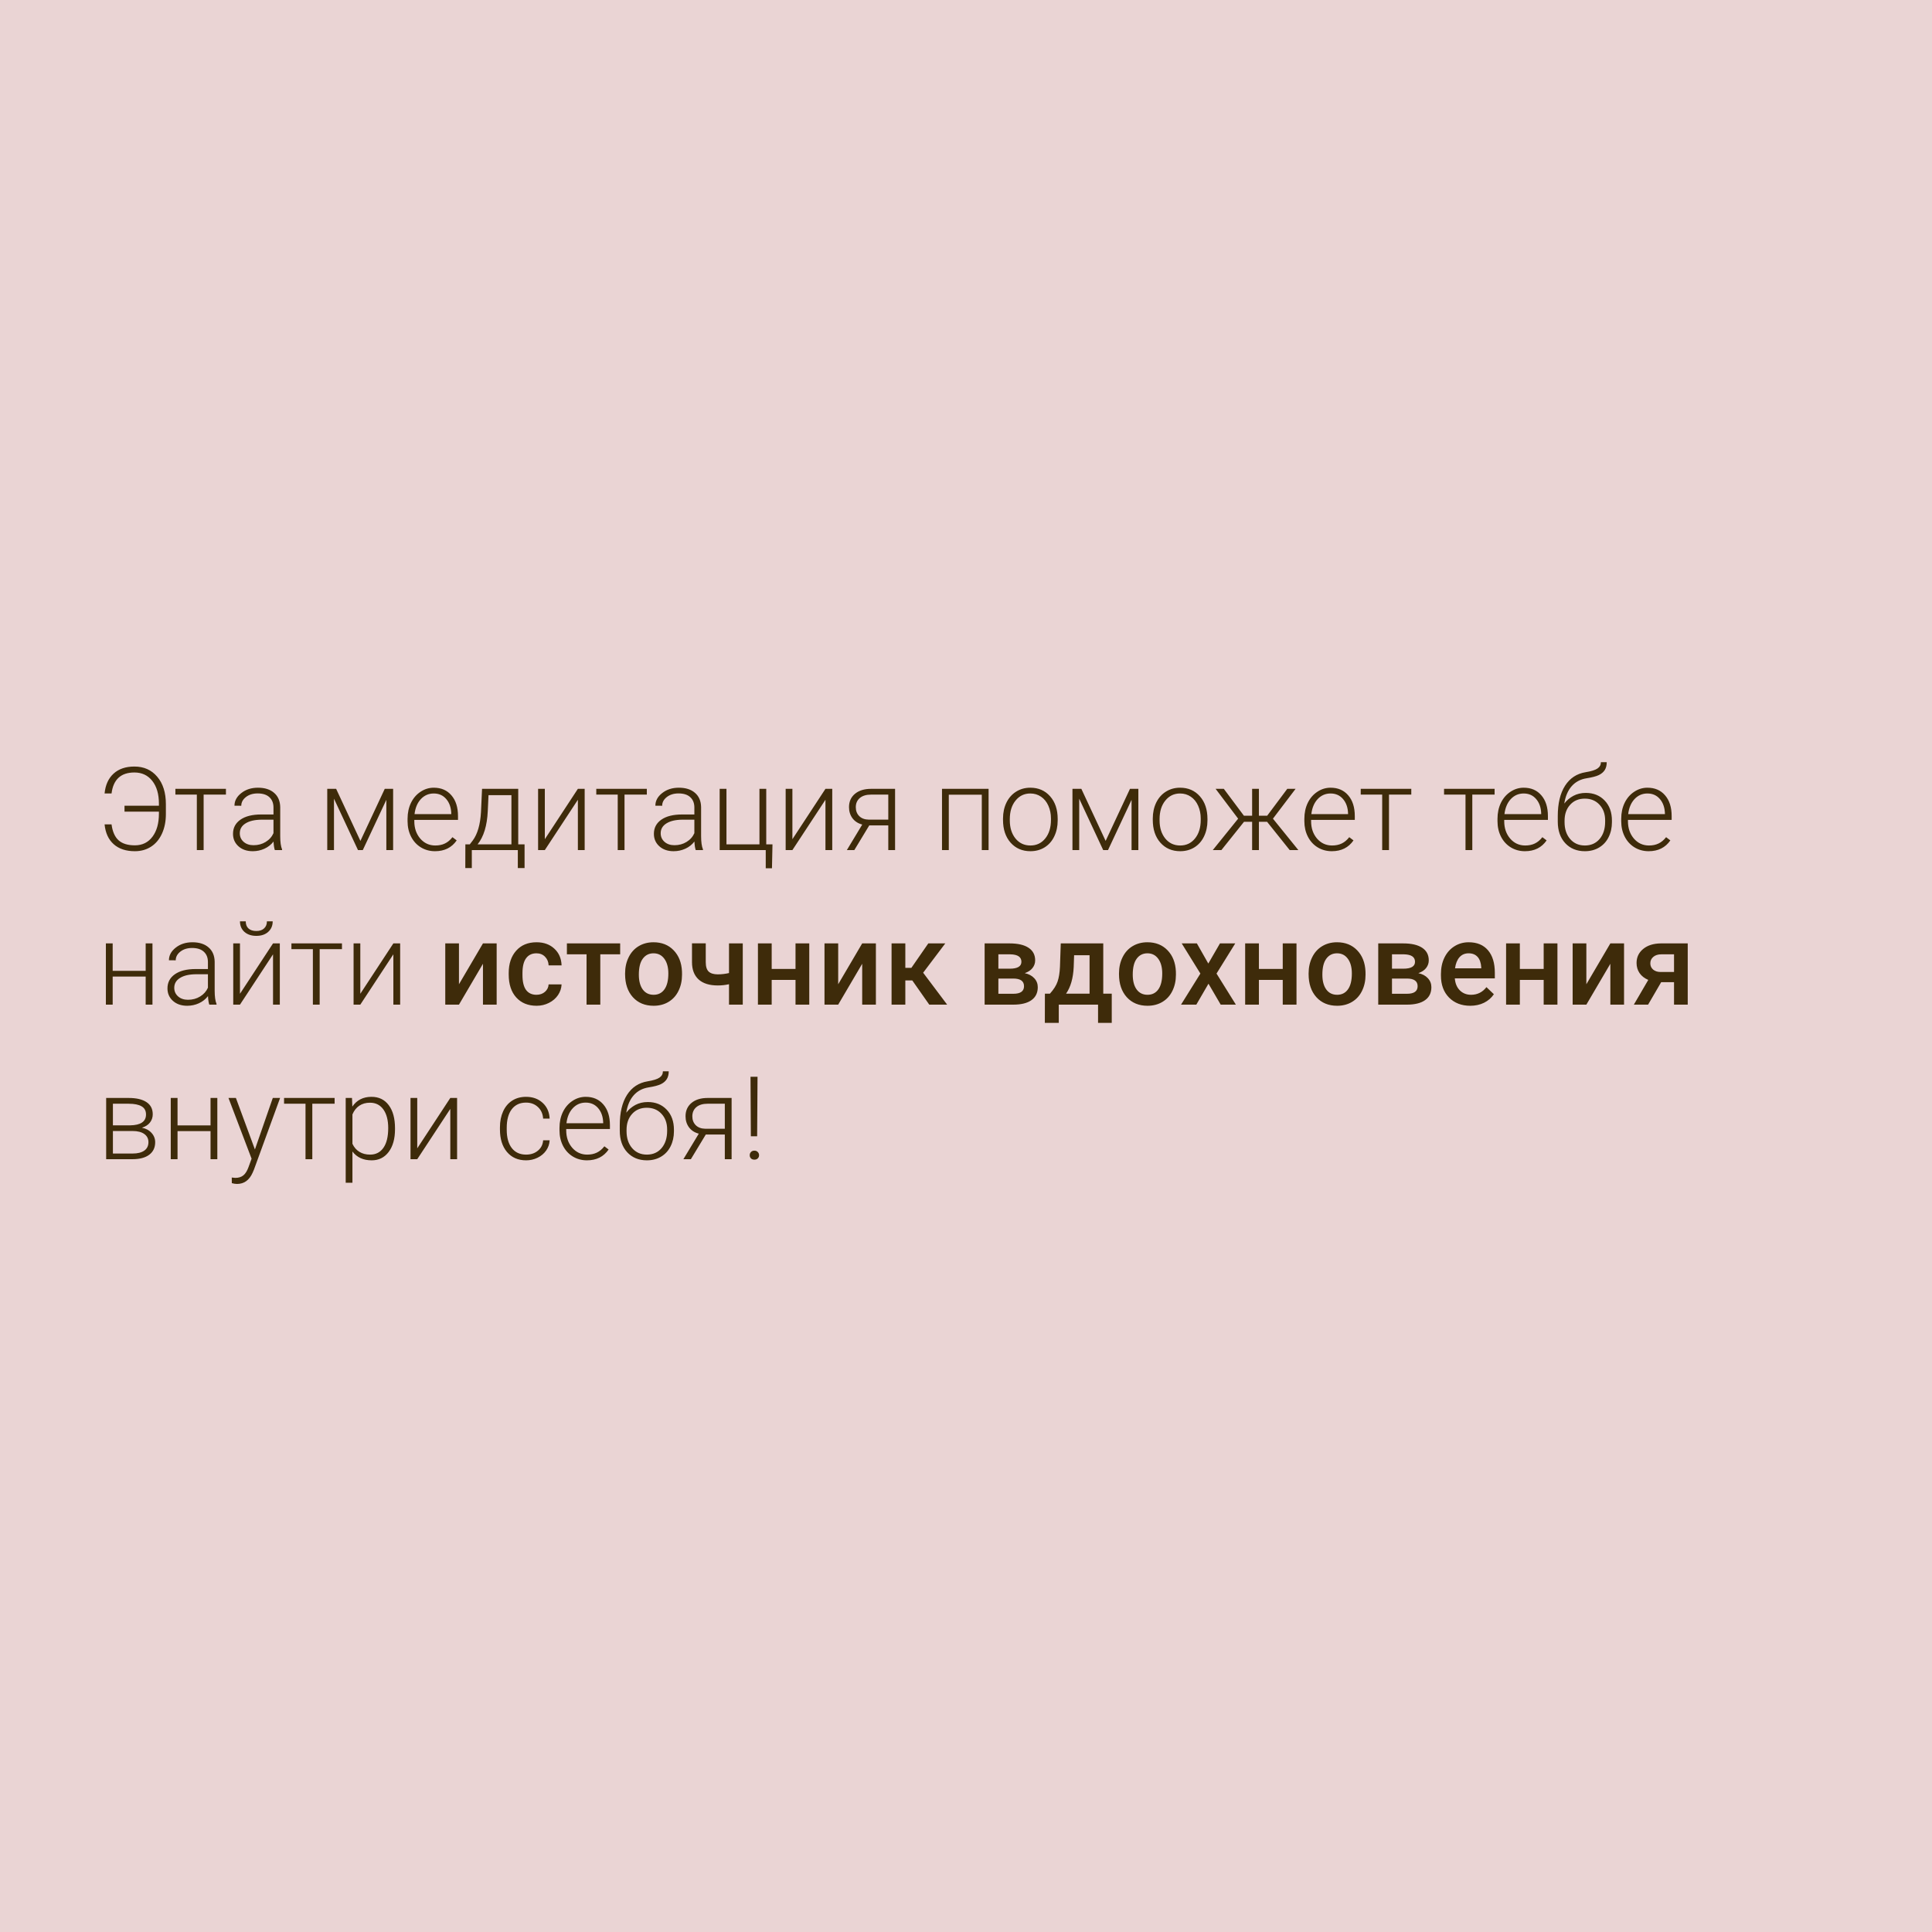
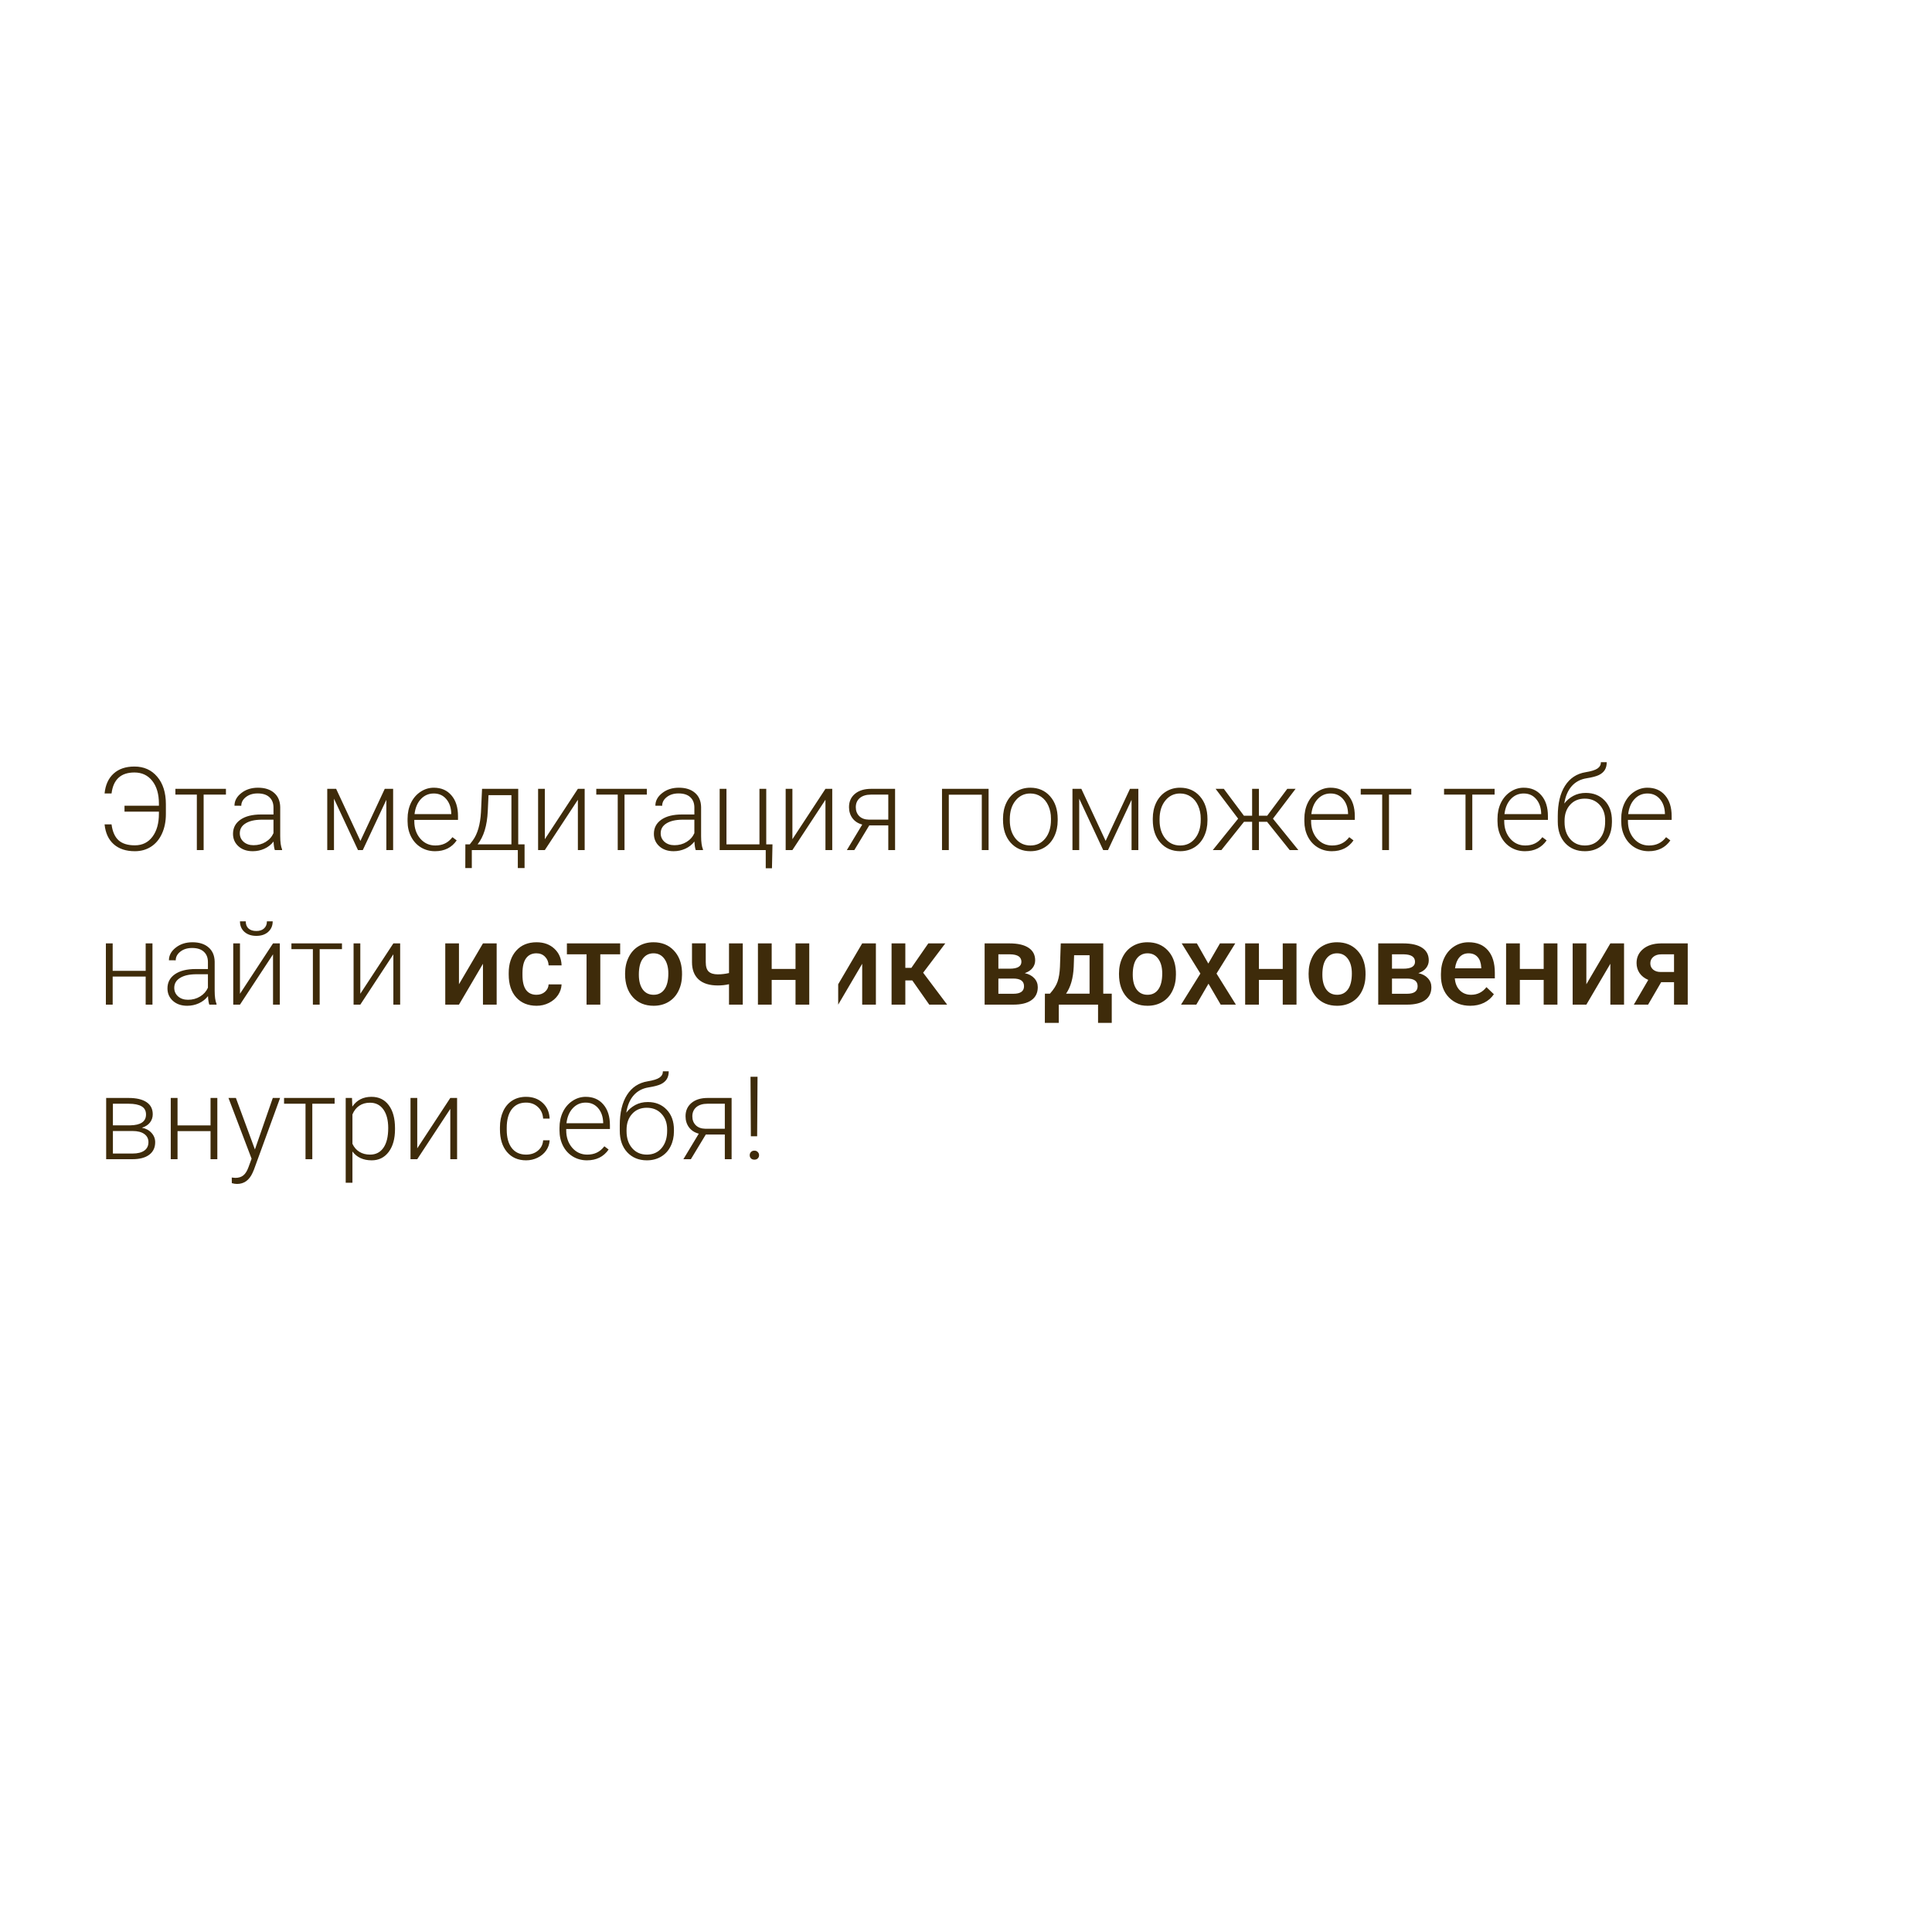
<svg xmlns="http://www.w3.org/2000/svg" width="200" height="200" viewBox="0 0 200 200" fill="none">
-   <rect width="200" height="200" fill="#E8D0CF" fill-opacity="0.9" />
-   <path d="M11.547 85.34C11.645 86.086 11.887 86.635 12.273 86.986C12.66 87.334 13.223 87.508 13.961 87.508C14.73 87.508 15.338 87.211 15.783 86.617C16.229 86.023 16.451 85.228 16.451 84.232V84.022H12.889V83.406H16.451V83.195C16.451 82.207 16.223 81.422 15.766 80.84C15.309 80.258 14.691 79.967 13.914 79.967C12.516 79.967 11.727 80.691 11.547 82.141H10.826C10.912 81.258 11.223 80.572 11.758 80.084C12.293 79.596 13.012 79.352 13.914 79.352C14.895 79.352 15.682 79.703 16.275 80.406C16.873 81.106 17.172 82.055 17.172 83.254V84.273C17.172 85.031 17.037 85.705 16.768 86.295C16.502 86.881 16.125 87.332 15.637 87.648C15.152 87.961 14.594 88.117 13.961 88.117C13.047 88.117 12.318 87.877 11.775 87.397C11.232 86.916 10.916 86.231 10.826 85.34H11.547ZM23.389 82.258H21.08V88H20.377V82.258H18.156V81.66H23.389V82.258ZM28.451 88C28.381 87.801 28.336 87.506 28.316 87.115C28.07 87.436 27.756 87.684 27.373 87.859C26.994 88.031 26.592 88.117 26.166 88.117C25.557 88.117 25.062 87.947 24.684 87.607C24.309 87.268 24.121 86.838 24.121 86.318C24.121 85.701 24.377 85.213 24.889 84.853C25.404 84.494 26.121 84.314 27.039 84.314H28.311V83.594C28.311 83.141 28.17 82.785 27.889 82.527C27.611 82.266 27.205 82.135 26.67 82.135C26.182 82.135 25.777 82.26 25.457 82.51C25.137 82.76 24.977 83.061 24.977 83.412L24.273 83.406C24.273 82.902 24.508 82.467 24.977 82.1C25.445 81.728 26.021 81.543 26.705 81.543C27.412 81.543 27.969 81.721 28.375 82.076C28.785 82.428 28.996 82.92 29.008 83.553V86.553C29.008 87.166 29.072 87.625 29.201 87.93V88H28.451ZM26.248 87.496C26.717 87.496 27.135 87.383 27.502 87.156C27.873 86.93 28.143 86.627 28.311 86.248V84.853H27.057C26.357 84.861 25.811 84.99 25.416 85.24C25.021 85.486 24.824 85.826 24.824 86.26C24.824 86.615 24.955 86.91 25.217 87.144C25.482 87.379 25.826 87.496 26.248 87.496ZM37.31 87.051L39.83 81.66H40.697V88H39.994V82.797L37.557 88H37.059L34.574 82.68V88H33.877V81.66H34.797L37.31 87.051ZM45.033 88.117C44.494 88.117 44.006 87.984 43.568 87.719C43.135 87.453 42.797 87.084 42.555 86.611C42.312 86.135 42.191 85.602 42.191 85.012V84.76C42.191 84.15 42.309 83.602 42.543 83.113C42.781 82.625 43.111 82.242 43.533 81.965C43.955 81.684 44.412 81.543 44.904 81.543C45.674 81.543 46.283 81.807 46.732 82.334C47.185 82.857 47.412 83.574 47.412 84.484V84.877H42.889V85.012C42.889 85.731 43.094 86.33 43.504 86.811C43.918 87.287 44.438 87.525 45.062 87.525C45.438 87.525 45.768 87.457 46.053 87.32C46.342 87.184 46.603 86.965 46.838 86.664L47.277 86.998C46.762 87.744 46.014 88.117 45.033 88.117ZM44.904 82.141C44.377 82.141 43.932 82.334 43.568 82.721C43.209 83.107 42.99 83.627 42.912 84.279H46.715V84.203C46.695 83.594 46.522 83.098 46.193 82.715C45.865 82.332 45.435 82.141 44.904 82.141ZM48.631 87.408L48.941 87.004C49.434 86.336 49.717 85.359 49.791 84.074L49.902 81.66H53.647V87.408H54.303V89.863H53.605V88H48.842V89.863H48.168L48.174 87.408H48.631ZM49.44 87.408H52.943V82.316H50.57L50.494 83.963C50.424 85.475 50.072 86.623 49.44 87.408ZM59.822 81.66H60.525V88H59.822V82.791L56.4 88H55.703V81.66H56.4V86.875L59.822 81.66ZM66.959 82.258H64.65V88H63.947V82.258H61.727V81.66H66.959V82.258ZM72.022 88C71.951 87.801 71.906 87.506 71.887 87.115C71.641 87.436 71.326 87.684 70.943 87.859C70.564 88.031 70.162 88.117 69.736 88.117C69.127 88.117 68.633 87.947 68.254 87.607C67.879 87.268 67.691 86.838 67.691 86.318C67.691 85.701 67.947 85.213 68.459 84.853C68.975 84.494 69.691 84.314 70.609 84.314H71.881V83.594C71.881 83.141 71.74 82.785 71.459 82.527C71.182 82.266 70.775 82.135 70.24 82.135C69.752 82.135 69.348 82.26 69.027 82.51C68.707 82.76 68.547 83.061 68.547 83.412L67.844 83.406C67.844 82.902 68.078 82.467 68.547 82.1C69.016 81.728 69.592 81.543 70.275 81.543C70.982 81.543 71.539 81.721 71.945 82.076C72.356 82.428 72.566 82.92 72.578 83.553V86.553C72.578 87.166 72.643 87.625 72.772 87.93V88H72.022ZM69.818 87.496C70.287 87.496 70.705 87.383 71.072 87.156C71.443 86.93 71.713 86.627 71.881 86.248V84.853H70.627C69.928 84.861 69.381 84.99 68.986 85.24C68.592 85.486 68.394 85.826 68.394 86.26C68.394 86.615 68.525 86.91 68.787 87.144C69.053 87.379 69.397 87.496 69.818 87.496ZM74.5 81.66H75.203V87.408H78.619V81.66H79.322V87.408H79.967L79.914 89.881H79.269V88H74.5V81.66ZM85.451 81.66H86.154V88H85.451V82.791L82.029 88H81.332V81.66H82.029V86.875L85.451 81.66ZM92.658 81.66V88H91.955V85.445H89.986L88.439 88H87.666L89.26 85.357C88.826 85.244 88.488 85.025 88.246 84.701C88.008 84.377 87.889 83.994 87.889 83.553C87.889 82.978 88.094 82.519 88.504 82.176C88.918 81.832 89.477 81.66 90.18 81.66H92.658ZM88.592 83.564C88.592 83.936 88.709 84.24 88.943 84.478C89.182 84.717 89.512 84.84 89.934 84.848H91.955V82.258H90.162C89.674 82.258 89.289 82.375 89.008 82.609C88.731 82.844 88.592 83.162 88.592 83.564ZM102.338 88H101.635V82.264H98.219V88H97.516V81.66H102.338V88ZM103.832 84.736C103.832 84.127 103.949 83.578 104.184 83.09C104.422 82.602 104.756 82.223 105.186 81.953C105.619 81.68 106.109 81.543 106.656 81.543C107.5 81.543 108.184 81.84 108.707 82.434C109.23 83.023 109.492 83.807 109.492 84.783V84.93C109.492 85.543 109.373 86.096 109.135 86.588C108.9 87.076 108.568 87.453 108.139 87.719C107.709 87.984 107.219 88.117 106.668 88.117C105.828 88.117 105.145 87.822 104.617 87.232C104.094 86.639 103.832 85.853 103.832 84.877V84.736ZM104.535 84.93C104.535 85.688 104.73 86.311 105.121 86.799C105.516 87.283 106.031 87.525 106.668 87.525C107.301 87.525 107.812 87.283 108.203 86.799C108.598 86.311 108.795 85.668 108.795 84.871V84.736C108.795 84.252 108.705 83.809 108.525 83.406C108.346 83.004 108.094 82.693 107.77 82.475C107.445 82.252 107.074 82.141 106.656 82.141C106.031 82.141 105.521 82.387 105.127 82.879C104.732 83.367 104.535 84.008 104.535 84.801V84.93ZM114.455 87.051L116.975 81.66H117.842V88H117.139V82.797L114.701 88H114.203L111.719 82.68V88H111.021V81.66H111.941L114.455 87.051ZM119.336 84.736C119.336 84.127 119.453 83.578 119.688 83.09C119.926 82.602 120.26 82.223 120.689 81.953C121.123 81.68 121.613 81.543 122.16 81.543C123.004 81.543 123.688 81.84 124.211 82.434C124.734 83.023 124.996 83.807 124.996 84.783V84.93C124.996 85.543 124.877 86.096 124.639 86.588C124.404 87.076 124.072 87.453 123.643 87.719C123.213 87.984 122.723 88.117 122.172 88.117C121.332 88.117 120.648 87.822 120.121 87.232C119.598 86.639 119.336 85.853 119.336 84.877V84.736ZM120.039 84.93C120.039 85.688 120.234 86.311 120.625 86.799C121.02 87.283 121.535 87.525 122.172 87.525C122.805 87.525 123.316 87.283 123.707 86.799C124.102 86.311 124.299 85.668 124.299 84.871V84.736C124.299 84.252 124.209 83.809 124.029 83.406C123.85 83.004 123.598 82.693 123.273 82.475C122.949 82.252 122.578 82.141 122.16 82.141C121.535 82.141 121.025 82.387 120.631 82.879C120.236 83.367 120.039 84.008 120.039 84.801V84.93ZM131.166 85.07H130.322V88H129.619V85.07H128.781L126.438 88H125.547L128.172 84.748L125.84 81.66H126.689L128.77 84.443H129.619V81.66H130.322V84.443H131.178L133.258 81.66H134.119L131.775 84.748L134.406 88H133.51L131.166 85.07ZM137.869 88.117C137.33 88.117 136.842 87.984 136.404 87.719C135.971 87.453 135.633 87.084 135.391 86.611C135.148 86.135 135.027 85.602 135.027 85.012V84.76C135.027 84.15 135.145 83.602 135.379 83.113C135.617 82.625 135.947 82.242 136.369 81.965C136.791 81.684 137.248 81.543 137.74 81.543C138.51 81.543 139.119 81.807 139.568 82.334C140.021 82.857 140.248 83.574 140.248 84.484V84.877H135.725V85.012C135.725 85.731 135.93 86.33 136.34 86.811C136.754 87.287 137.273 87.525 137.898 87.525C138.273 87.525 138.604 87.457 138.889 87.32C139.178 87.184 139.439 86.965 139.674 86.664L140.113 86.998C139.598 87.744 138.85 88.117 137.869 88.117ZM137.74 82.141C137.213 82.141 136.768 82.334 136.404 82.721C136.045 83.107 135.826 83.627 135.748 84.279H139.551V84.203C139.531 83.594 139.357 83.098 139.029 82.715C138.701 82.332 138.271 82.141 137.74 82.141ZM146.096 82.258H143.787V88H143.084V82.258H140.863V81.66H146.096V82.258ZM154.721 82.258H152.412V88H151.709V82.258H149.488V81.66H154.721V82.258ZM157.861 88.117C157.322 88.117 156.834 87.984 156.396 87.719C155.963 87.453 155.625 87.084 155.383 86.611C155.141 86.135 155.02 85.602 155.02 85.012V84.76C155.02 84.15 155.137 83.602 155.371 83.113C155.609 82.625 155.939 82.242 156.361 81.965C156.783 81.684 157.24 81.543 157.732 81.543C158.502 81.543 159.111 81.807 159.561 82.334C160.014 82.857 160.24 83.574 160.24 84.484V84.877H155.717V85.012C155.717 85.731 155.922 86.33 156.332 86.811C156.746 87.287 157.266 87.525 157.891 87.525C158.266 87.525 158.596 87.457 158.881 87.32C159.17 87.184 159.432 86.965 159.666 86.664L160.105 86.998C159.59 87.744 158.842 88.117 157.861 88.117ZM157.732 82.141C157.205 82.141 156.76 82.334 156.396 82.721C156.037 83.107 155.818 83.627 155.74 84.279H159.543V84.203C159.523 83.594 159.35 83.098 159.021 82.715C158.693 82.332 158.264 82.141 157.732 82.141ZM164.16 82.082C164.965 82.082 165.617 82.346 166.117 82.873C166.617 83.397 166.867 84.092 166.867 84.959V85.111C166.867 85.686 166.752 86.203 166.521 86.664C166.295 87.121 165.967 87.478 165.537 87.736C165.111 87.99 164.621 88.117 164.066 88.117C163.23 88.117 162.553 87.84 162.033 87.285C161.518 86.727 161.26 85.982 161.26 85.053V84.49C161.26 83.178 161.51 82.129 162.01 81.344C162.51 80.559 163.221 80.09 164.143 79.938C164.725 79.844 165.133 79.717 165.367 79.557C165.605 79.397 165.725 79.178 165.725 78.9H166.328C166.328 79.228 166.26 79.5 166.123 79.715C165.986 79.93 165.781 80.103 165.508 80.236C165.234 80.365 164.816 80.475 164.254 80.564C163.609 80.666 163.09 80.941 162.695 81.391C162.305 81.836 162.051 82.434 161.934 83.184C162.184 82.856 162.496 82.59 162.871 82.387C163.25 82.184 163.68 82.082 164.16 82.082ZM161.963 84.965V85.111C161.963 85.826 162.156 86.408 162.543 86.857C162.93 87.303 163.438 87.525 164.066 87.525C164.699 87.525 165.207 87.301 165.59 86.852C165.973 86.398 166.164 85.805 166.164 85.07V84.918C166.164 84.258 165.969 83.719 165.578 83.301C165.191 82.883 164.684 82.674 164.055 82.674C163.426 82.674 162.92 82.887 162.537 83.312C162.154 83.734 161.963 84.285 161.963 84.965ZM170.67 88.117C170.131 88.117 169.643 87.984 169.205 87.719C168.771 87.453 168.434 87.084 168.191 86.611C167.949 86.135 167.828 85.602 167.828 85.012V84.76C167.828 84.15 167.945 83.602 168.18 83.113C168.418 82.625 168.748 82.242 169.17 81.965C169.592 81.684 170.049 81.543 170.541 81.543C171.311 81.543 171.92 81.807 172.369 82.334C172.822 82.857 173.049 83.574 173.049 84.484V84.877H168.525V85.012C168.525 85.731 168.73 86.33 169.141 86.811C169.555 87.287 170.074 87.525 170.699 87.525C171.074 87.525 171.404 87.457 171.689 87.32C171.979 87.184 172.24 86.965 172.475 86.664L172.914 86.998C172.398 87.744 171.65 88.117 170.67 88.117ZM170.541 82.141C170.014 82.141 169.568 82.334 169.205 82.721C168.846 83.107 168.627 83.627 168.549 84.279H172.352V84.203C172.332 83.594 172.158 83.098 171.83 82.715C171.502 82.332 171.072 82.141 170.541 82.141ZM15.783 104H15.08V101.094H11.664V104H10.961V97.66H11.664V100.502H15.08V97.66H15.783V104ZM21.666 104C21.596 103.801 21.551 103.506 21.531 103.115C21.285 103.436 20.971 103.684 20.588 103.859C20.209 104.031 19.807 104.117 19.381 104.117C18.771 104.117 18.277 103.947 17.898 103.607C17.523 103.268 17.336 102.838 17.336 102.318C17.336 101.701 17.592 101.213 18.104 100.854C18.619 100.494 19.336 100.314 20.254 100.314H21.525V99.594C21.525 99.141 21.385 98.785 21.104 98.527C20.826 98.266 20.42 98.135 19.885 98.135C19.396 98.135 18.992 98.26 18.672 98.51C18.352 98.76 18.191 99.061 18.191 99.412L17.488 99.406C17.488 98.902 17.723 98.467 18.191 98.1C18.66 97.728 19.236 97.543 19.92 97.543C20.627 97.543 21.184 97.721 21.59 98.076C22 98.428 22.211 98.92 22.223 99.553V102.553C22.223 103.166 22.287 103.625 22.416 103.93V104H21.666ZM19.463 103.496C19.932 103.496 20.35 103.383 20.717 103.156C21.088 102.93 21.357 102.627 21.525 102.248V100.854H20.271C19.572 100.861 19.025 100.99 18.631 101.24C18.236 101.486 18.039 101.826 18.039 102.26C18.039 102.615 18.17 102.91 18.432 103.145C18.697 103.379 19.041 103.496 19.463 103.496ZM28.264 97.66H28.967V104H28.264V98.791L24.842 104H24.145V97.66H24.842V102.875L28.264 97.66ZM28.229 95.375C28.229 95.824 28.074 96.188 27.766 96.465C27.461 96.742 27.051 96.881 26.535 96.881C26.027 96.881 25.617 96.744 25.305 96.471C24.996 96.193 24.842 95.828 24.842 95.375H25.439C25.439 95.699 25.535 95.947 25.727 96.119C25.922 96.291 26.191 96.377 26.535 96.377C26.879 96.377 27.146 96.287 27.338 96.107C27.533 95.928 27.631 95.684 27.631 95.375H28.229ZM35.4 98.258H33.092V104H32.389V98.258H30.168V97.66H35.4V98.258ZM40.721 97.66H41.424V104H40.721V98.791L37.299 104H36.602V97.66H37.299V102.875L40.721 97.66ZM49.996 97.66H51.414V104H49.996V99.769L47.512 104H46.094V97.66H47.512V101.891L49.996 97.66ZM55.533 102.98C55.889 102.98 56.184 102.877 56.418 102.67C56.652 102.463 56.777 102.207 56.793 101.902H58.135C58.119 102.297 57.996 102.666 57.766 103.01C57.535 103.35 57.223 103.619 56.828 103.818C56.434 104.018 56.008 104.117 55.551 104.117C54.664 104.117 53.961 103.83 53.441 103.256C52.922 102.682 52.662 101.889 52.662 100.877V100.73C52.662 99.766 52.92 98.994 53.435 98.416C53.951 97.834 54.654 97.543 55.545 97.543C56.299 97.543 56.912 97.764 57.385 98.205C57.861 98.643 58.111 99.219 58.135 99.934H56.793C56.777 99.57 56.652 99.272 56.418 99.037C56.188 98.803 55.893 98.686 55.533 98.686C55.072 98.686 54.717 98.853 54.467 99.189C54.217 99.522 54.09 100.027 54.086 100.707V100.936C54.086 101.623 54.209 102.137 54.455 102.477C54.705 102.812 55.065 102.98 55.533 102.98ZM64.199 98.791H62.143V104H60.719V98.791H58.685V97.66H64.199V98.791ZM64.709 100.771C64.709 100.15 64.832 99.592 65.078 99.096C65.324 98.596 65.67 98.213 66.115 97.947C66.561 97.678 67.072 97.543 67.65 97.543C68.506 97.543 69.199 97.818 69.731 98.369C70.266 98.92 70.555 99.65 70.598 100.561L70.603 100.895C70.603 101.52 70.482 102.078 70.24 102.57C70.002 103.062 69.658 103.443 69.209 103.713C68.764 103.982 68.248 104.117 67.662 104.117C66.768 104.117 66.051 103.82 65.512 103.227C64.977 102.629 64.709 101.834 64.709 100.842V100.771ZM66.133 100.895C66.133 101.547 66.268 102.059 66.537 102.43C66.807 102.797 67.182 102.98 67.662 102.98C68.143 102.98 68.516 102.793 68.781 102.418C69.051 102.043 69.186 101.494 69.186 100.771C69.186 100.131 69.047 99.623 68.769 99.248C68.496 98.873 68.123 98.686 67.65 98.686C67.186 98.686 66.816 98.871 66.543 99.242C66.269 99.609 66.133 100.16 66.133 100.895ZM76.891 104H75.467V101.885C75.1 101.971 74.713 102.014 74.307 102.014C73.439 102.014 72.777 101.807 72.32 101.393C71.863 100.975 71.635 100.377 71.635 99.6V97.654H73.059V99.6C73.059 100.061 73.16 100.387 73.363 100.578C73.57 100.77 73.885 100.865 74.307 100.865C74.689 100.865 75.076 100.82 75.467 100.73V97.66H76.891V104ZM83.775 104H82.352V101.439H79.885V104H78.461V97.66H79.885V100.303H82.352V97.66H83.775V104ZM89.254 97.66H90.672V104H89.254V99.769L86.769 104H85.352V97.66H86.769V101.891L89.254 97.66ZM94.439 101.492H93.719V104H92.295V97.66H93.719V100.191H94.346L96.098 97.66H97.856L95.564 100.695L98.049 104H96.197L94.439 101.492ZM101.928 104V97.66H104.5C105.367 97.66 106.027 97.812 106.48 98.117C106.934 98.418 107.16 98.852 107.16 99.418C107.16 99.711 107.068 99.975 106.885 100.209C106.705 100.439 106.438 100.617 106.082 100.742C106.496 100.828 106.824 101.002 107.066 101.264C107.309 101.525 107.43 101.834 107.43 102.189C107.43 102.779 107.211 103.229 106.773 103.537C106.34 103.846 105.715 104 104.898 104H101.928ZM103.352 101.299V102.875H104.91C105.641 102.875 106.006 102.613 106.006 102.09C106.006 101.562 105.635 101.299 104.893 101.299H103.352ZM103.352 100.279H104.523C105.332 100.279 105.736 100.041 105.736 99.564C105.736 99.064 105.354 98.807 104.588 98.791H103.352V100.279ZM108.689 102.863C109.084 102.422 109.348 102.004 109.48 101.609C109.617 101.211 109.699 100.703 109.727 100.086L109.809 97.66H114.209V102.863H115.088V105.887H113.67V104H109.604V105.887H108.162L108.168 102.863H108.689ZM110.359 102.863H112.791V98.885H111.191L111.15 100.098C111.096 101.262 110.832 102.184 110.359 102.863ZM115.838 100.771C115.838 100.15 115.961 99.592 116.207 99.096C116.453 98.596 116.799 98.213 117.244 97.947C117.689 97.678 118.201 97.543 118.779 97.543C119.635 97.543 120.328 97.818 120.859 98.369C121.395 98.92 121.684 99.65 121.727 100.561L121.732 100.895C121.732 101.52 121.611 102.078 121.369 102.57C121.131 103.062 120.787 103.443 120.338 103.713C119.893 103.982 119.377 104.117 118.791 104.117C117.896 104.117 117.18 103.82 116.641 103.227C116.105 102.629 115.838 101.834 115.838 100.842V100.771ZM117.262 100.895C117.262 101.547 117.396 102.059 117.666 102.43C117.936 102.797 118.311 102.98 118.791 102.98C119.271 102.98 119.645 102.793 119.91 102.418C120.18 102.043 120.314 101.494 120.314 100.771C120.314 100.131 120.176 99.623 119.898 99.248C119.625 98.873 119.252 98.686 118.779 98.686C118.314 98.686 117.945 98.871 117.672 99.242C117.398 99.609 117.262 100.16 117.262 100.895ZM125.084 99.746L126.291 97.66H127.873L125.934 100.783L127.938 104H126.367L125.102 101.832L123.842 104H122.26L124.264 100.783L122.33 97.66H123.9L125.084 99.746ZM134.213 104H132.789V101.439H130.322V104H128.898V97.66H130.322V100.303H132.789V97.66H134.213V104ZM135.467 100.771C135.467 100.15 135.59 99.592 135.836 99.096C136.082 98.596 136.428 98.213 136.873 97.947C137.318 97.678 137.83 97.543 138.408 97.543C139.264 97.543 139.957 97.818 140.488 98.369C141.023 98.92 141.312 99.65 141.355 100.561L141.361 100.895C141.361 101.52 141.24 102.078 140.998 102.57C140.76 103.062 140.416 103.443 139.967 103.713C139.521 103.982 139.006 104.117 138.42 104.117C137.525 104.117 136.809 103.82 136.27 103.227C135.734 102.629 135.467 101.834 135.467 100.842V100.771ZM136.891 100.895C136.891 101.547 137.025 102.059 137.295 102.43C137.564 102.797 137.939 102.98 138.42 102.98C138.9 102.98 139.273 102.793 139.539 102.418C139.809 102.043 139.943 101.494 139.943 100.771C139.943 100.131 139.805 99.623 139.527 99.248C139.254 98.873 138.881 98.686 138.408 98.686C137.943 98.686 137.574 98.871 137.301 99.242C137.027 99.609 136.891 100.16 136.891 100.895ZM142.674 104V97.66H145.246C146.113 97.66 146.773 97.812 147.227 98.117C147.68 98.418 147.906 98.852 147.906 99.418C147.906 99.711 147.814 99.975 147.631 100.209C147.451 100.439 147.184 100.617 146.828 100.742C147.242 100.828 147.57 101.002 147.812 101.264C148.055 101.525 148.176 101.834 148.176 102.189C148.176 102.779 147.957 103.229 147.52 103.537C147.086 103.846 146.461 104 145.645 104H142.674ZM144.098 101.299V102.875H145.656C146.387 102.875 146.752 102.613 146.752 102.09C146.752 101.562 146.381 101.299 145.639 101.299H144.098ZM144.098 100.279H145.27C146.078 100.279 146.482 100.041 146.482 99.564C146.482 99.064 146.1 98.807 145.334 98.791H144.098V100.279ZM152.201 104.117C151.299 104.117 150.566 103.834 150.004 103.268C149.445 102.697 149.166 101.939 149.166 100.994V100.818C149.166 100.186 149.287 99.621 149.529 99.125C149.775 98.625 150.119 98.236 150.561 97.959C151.002 97.682 151.494 97.543 152.037 97.543C152.9 97.543 153.566 97.818 154.035 98.369C154.508 98.92 154.744 99.699 154.744 100.707V101.281H150.602C150.645 101.805 150.818 102.219 151.123 102.523C151.432 102.828 151.818 102.98 152.283 102.98C152.936 102.98 153.467 102.717 153.877 102.189L154.645 102.922C154.391 103.301 154.051 103.596 153.625 103.807C153.203 104.014 152.729 104.117 152.201 104.117ZM152.031 98.686C151.641 98.686 151.324 98.822 151.082 99.096C150.844 99.369 150.691 99.75 150.625 100.238H153.338V100.133C153.307 99.656 153.18 99.297 152.957 99.055C152.734 98.809 152.426 98.686 152.031 98.686ZM161.225 104H159.801V101.439H157.334V104H155.91V97.66H157.334V100.303H159.801V97.66H161.225V104ZM166.703 97.66H168.121V104H166.703V99.769L164.219 104H162.801V97.66H164.219V101.891L166.703 97.66ZM174.713 97.66V104H173.295V101.674H171.965L170.611 104H169.135L170.629 101.439C170.238 101.275 169.938 101.041 169.727 100.736C169.52 100.432 169.416 100.082 169.416 99.688C169.416 99.098 169.643 98.615 170.096 98.24C170.553 97.861 171.168 97.668 171.941 97.66H174.713ZM170.84 99.723C170.84 99.988 170.938 100.205 171.133 100.373C171.332 100.537 171.586 100.619 171.895 100.619H173.295V98.791H171.982C171.635 98.791 171.357 98.879 171.15 99.055C170.943 99.231 170.84 99.453 170.84 99.723ZM10.99 120V113.66H13.316C14.121 113.66 14.738 113.805 15.168 114.094C15.598 114.379 15.812 114.799 15.812 115.354C15.812 115.67 15.717 115.953 15.525 116.203C15.334 116.449 15.055 116.629 14.688 116.742C15.102 116.82 15.434 116.998 15.684 117.275C15.938 117.553 16.064 117.875 16.064 118.242C16.064 118.801 15.857 119.234 15.443 119.543C15.033 119.848 14.451 120 13.697 120H10.99ZM11.688 117.082V119.414H13.721C14.248 119.414 14.654 119.312 14.94 119.109C15.225 118.906 15.367 118.613 15.367 118.23C15.367 117.879 15.225 117.6 14.94 117.393C14.654 117.186 14.248 117.082 13.721 117.082H11.688ZM11.688 116.496H13.463C14.565 116.48 15.115 116.105 15.115 115.371C15.115 114.984 14.963 114.703 14.658 114.527C14.357 114.348 13.91 114.258 13.316 114.258H11.688V116.496ZM22.498 120H21.795V117.094H18.379V120H17.676V113.66H18.379V116.502H21.795V113.66H22.498V120ZM26.389 118.992L28.24 113.66H28.996L26.289 121.078L26.148 121.406C25.801 122.176 25.264 122.561 24.537 122.561C24.369 122.561 24.189 122.533 23.998 122.479L23.992 121.898L24.355 121.934C24.699 121.934 24.977 121.848 25.188 121.676C25.402 121.508 25.584 121.217 25.732 120.803L26.043 119.947L23.652 113.66H24.42L26.389 118.992ZM34.639 114.258H32.33V120H31.627V114.258H29.406V113.66H34.639V114.258ZM40.891 116.895C40.891 117.883 40.672 118.668 40.234 119.25C39.797 119.828 39.211 120.117 38.477 120.117C37.609 120.117 36.945 119.812 36.484 119.203V122.438H35.787V113.66H36.438L36.473 114.557C36.93 113.881 37.592 113.543 38.459 113.543C39.217 113.543 39.81 113.83 40.24 114.404C40.674 114.979 40.891 115.775 40.891 116.795V116.895ZM40.188 116.771C40.188 115.963 40.022 115.324 39.69 114.855C39.357 114.387 38.895 114.152 38.301 114.152C37.871 114.152 37.502 114.256 37.193 114.463C36.885 114.67 36.648 114.971 36.484 115.365V118.406C36.652 118.77 36.893 119.047 37.205 119.238C37.518 119.43 37.887 119.525 38.312 119.525C38.902 119.525 39.361 119.291 39.69 118.822C40.022 118.35 40.188 117.666 40.188 116.771ZM46.615 113.66H47.318V120H46.615V114.791L43.193 120H42.496V113.66H43.193V118.875L46.615 113.66ZM54.461 119.525C54.949 119.525 55.357 119.389 55.685 119.115C56.018 118.838 56.197 118.48 56.225 118.043H56.898C56.879 118.43 56.758 118.783 56.535 119.104C56.312 119.42 56.016 119.668 55.645 119.848C55.277 120.027 54.883 120.117 54.461 120.117C53.629 120.117 52.969 119.828 52.48 119.25C51.996 118.672 51.754 117.895 51.754 116.918V116.707C51.754 116.082 51.863 115.529 52.082 115.049C52.301 114.568 52.613 114.197 53.02 113.936C53.43 113.674 53.908 113.543 54.455 113.543C55.15 113.543 55.723 113.75 56.172 114.164C56.625 114.578 56.867 115.123 56.898 115.799H56.225C56.193 115.303 56.014 114.902 55.685 114.598C55.361 114.293 54.951 114.141 54.455 114.141C53.822 114.141 53.33 114.369 52.978 114.826C52.631 115.283 52.457 115.924 52.457 116.748V116.953C52.457 117.762 52.631 118.393 52.978 118.846C53.33 119.299 53.824 119.525 54.461 119.525ZM60.76 120.117C60.221 120.117 59.732 119.984 59.295 119.719C58.861 119.453 58.523 119.084 58.281 118.611C58.039 118.135 57.918 117.602 57.918 117.012V116.76C57.918 116.15 58.035 115.602 58.27 115.113C58.508 114.625 58.838 114.242 59.26 113.965C59.682 113.684 60.139 113.543 60.631 113.543C61.4 113.543 62.01 113.807 62.459 114.334C62.912 114.857 63.139 115.574 63.139 116.484V116.877H58.615V117.012C58.615 117.73 58.82 118.33 59.23 118.811C59.645 119.287 60.164 119.525 60.789 119.525C61.164 119.525 61.494 119.457 61.779 119.32C62.068 119.184 62.33 118.965 62.565 118.664L63.004 118.998C62.488 119.744 61.74 120.117 60.76 120.117ZM60.631 114.141C60.103 114.141 59.658 114.334 59.295 114.721C58.935 115.107 58.717 115.627 58.639 116.279H62.441V116.203C62.422 115.594 62.248 115.098 61.92 114.715C61.592 114.332 61.162 114.141 60.631 114.141ZM67.059 114.082C67.863 114.082 68.516 114.346 69.016 114.873C69.516 115.396 69.766 116.092 69.766 116.959V117.111C69.766 117.686 69.65 118.203 69.42 118.664C69.193 119.121 68.865 119.479 68.436 119.736C68.01 119.99 67.519 120.117 66.965 120.117C66.129 120.117 65.451 119.84 64.932 119.285C64.416 118.727 64.158 117.982 64.158 117.053V116.49C64.158 115.178 64.408 114.129 64.908 113.344C65.408 112.559 66.119 112.09 67.041 111.938C67.623 111.844 68.031 111.717 68.266 111.557C68.504 111.396 68.623 111.178 68.623 110.9H69.227C69.227 111.229 69.158 111.5 69.022 111.715C68.885 111.93 68.68 112.104 68.406 112.236C68.133 112.365 67.715 112.475 67.152 112.564C66.508 112.666 65.988 112.941 65.594 113.391C65.203 113.836 64.949 114.434 64.832 115.184C65.082 114.855 65.394 114.59 65.769 114.387C66.148 114.184 66.578 114.082 67.059 114.082ZM64.861 116.965V117.111C64.861 117.826 65.055 118.408 65.441 118.857C65.828 119.303 66.336 119.525 66.965 119.525C67.598 119.525 68.106 119.301 68.488 118.852C68.871 118.398 69.062 117.805 69.062 117.07V116.918C69.062 116.258 68.867 115.719 68.477 115.301C68.09 114.883 67.582 114.674 66.953 114.674C66.324 114.674 65.818 114.887 65.436 115.312C65.053 115.734 64.861 116.285 64.861 116.965ZM75.736 113.66V120H75.033V117.445H73.064L71.518 120H70.744L72.338 117.357C71.904 117.244 71.566 117.025 71.324 116.701C71.086 116.377 70.967 115.994 70.967 115.553C70.967 114.979 71.172 114.52 71.582 114.176C71.996 113.832 72.555 113.66 73.258 113.66H75.736ZM71.67 115.564C71.67 115.936 71.787 116.24 72.022 116.479C72.26 116.717 72.59 116.84 73.012 116.848H75.033V114.258H73.24C72.752 114.258 72.367 114.375 72.086 114.609C71.809 114.844 71.67 115.162 71.67 115.564ZM78.379 117.627H77.728L77.693 111.469H78.42L78.379 117.627ZM77.611 119.59C77.611 119.457 77.654 119.346 77.74 119.256C77.826 119.162 77.943 119.115 78.092 119.115C78.24 119.115 78.357 119.162 78.443 119.256C78.533 119.346 78.578 119.457 78.578 119.59C78.578 119.719 78.533 119.828 78.443 119.918C78.357 120.004 78.24 120.047 78.092 120.047C77.943 120.047 77.826 120.004 77.74 119.918C77.654 119.828 77.611 119.719 77.611 119.59Z" fill="#3E2B0A" />
+   <path d="M11.547 85.34C11.645 86.086 11.887 86.635 12.273 86.986C12.66 87.334 13.223 87.508 13.961 87.508C14.73 87.508 15.338 87.211 15.783 86.617C16.229 86.023 16.451 85.228 16.451 84.232V84.022H12.889V83.406H16.451V83.195C16.451 82.207 16.223 81.422 15.766 80.84C15.309 80.258 14.691 79.967 13.914 79.967C12.516 79.967 11.727 80.691 11.547 82.141H10.826C10.912 81.258 11.223 80.572 11.758 80.084C12.293 79.596 13.012 79.352 13.914 79.352C14.895 79.352 15.682 79.703 16.275 80.406C16.873 81.106 17.172 82.055 17.172 83.254V84.273C17.172 85.031 17.037 85.705 16.768 86.295C16.502 86.881 16.125 87.332 15.637 87.648C15.152 87.961 14.594 88.117 13.961 88.117C13.047 88.117 12.318 87.877 11.775 87.397C11.232 86.916 10.916 86.231 10.826 85.34H11.547ZM23.389 82.258H21.08V88H20.377V82.258H18.156V81.66H23.389V82.258ZM28.451 88C28.381 87.801 28.336 87.506 28.316 87.115C28.07 87.436 27.756 87.684 27.373 87.859C26.994 88.031 26.592 88.117 26.166 88.117C25.557 88.117 25.062 87.947 24.684 87.607C24.309 87.268 24.121 86.838 24.121 86.318C24.121 85.701 24.377 85.213 24.889 84.853C25.404 84.494 26.121 84.314 27.039 84.314H28.311V83.594C28.311 83.141 28.17 82.785 27.889 82.527C27.611 82.266 27.205 82.135 26.67 82.135C26.182 82.135 25.777 82.26 25.457 82.51C25.137 82.76 24.977 83.061 24.977 83.412L24.273 83.406C24.273 82.902 24.508 82.467 24.977 82.1C25.445 81.728 26.021 81.543 26.705 81.543C27.412 81.543 27.969 81.721 28.375 82.076C28.785 82.428 28.996 82.92 29.008 83.553V86.553C29.008 87.166 29.072 87.625 29.201 87.93V88H28.451ZM26.248 87.496C26.717 87.496 27.135 87.383 27.502 87.156C27.873 86.93 28.143 86.627 28.311 86.248V84.853H27.057C26.357 84.861 25.811 84.99 25.416 85.24C25.021 85.486 24.824 85.826 24.824 86.26C24.824 86.615 24.955 86.91 25.217 87.144C25.482 87.379 25.826 87.496 26.248 87.496ZM37.31 87.051L39.83 81.66H40.697V88H39.994V82.797L37.557 88H37.059L34.574 82.68V88H33.877V81.66H34.797L37.31 87.051ZM45.033 88.117C44.494 88.117 44.006 87.984 43.568 87.719C43.135 87.453 42.797 87.084 42.555 86.611C42.312 86.135 42.191 85.602 42.191 85.012V84.76C42.191 84.15 42.309 83.602 42.543 83.113C42.781 82.625 43.111 82.242 43.533 81.965C43.955 81.684 44.412 81.543 44.904 81.543C45.674 81.543 46.283 81.807 46.732 82.334C47.185 82.857 47.412 83.574 47.412 84.484V84.877H42.889V85.012C42.889 85.731 43.094 86.33 43.504 86.811C43.918 87.287 44.438 87.525 45.062 87.525C45.438 87.525 45.768 87.457 46.053 87.32C46.342 87.184 46.603 86.965 46.838 86.664L47.277 86.998C46.762 87.744 46.014 88.117 45.033 88.117ZM44.904 82.141C44.377 82.141 43.932 82.334 43.568 82.721C43.209 83.107 42.99 83.627 42.912 84.279H46.715V84.203C46.695 83.594 46.522 83.098 46.193 82.715C45.865 82.332 45.435 82.141 44.904 82.141ZM48.631 87.408L48.941 87.004C49.434 86.336 49.717 85.359 49.791 84.074L49.902 81.66H53.647V87.408H54.303V89.863H53.605V88H48.842V89.863H48.168L48.174 87.408H48.631ZM49.44 87.408H52.943V82.316H50.57L50.494 83.963C50.424 85.475 50.072 86.623 49.44 87.408ZM59.822 81.66H60.525V88H59.822V82.791L56.4 88H55.703V81.66H56.4V86.875L59.822 81.66ZM66.959 82.258H64.65V88H63.947V82.258H61.727V81.66H66.959V82.258ZM72.022 88C71.951 87.801 71.906 87.506 71.887 87.115C71.641 87.436 71.326 87.684 70.943 87.859C70.564 88.031 70.162 88.117 69.736 88.117C69.127 88.117 68.633 87.947 68.254 87.607C67.879 87.268 67.691 86.838 67.691 86.318C67.691 85.701 67.947 85.213 68.459 84.853C68.975 84.494 69.691 84.314 70.609 84.314H71.881V83.594C71.881 83.141 71.74 82.785 71.459 82.527C71.182 82.266 70.775 82.135 70.24 82.135C69.752 82.135 69.348 82.26 69.027 82.51C68.707 82.76 68.547 83.061 68.547 83.412L67.844 83.406C67.844 82.902 68.078 82.467 68.547 82.1C69.016 81.728 69.592 81.543 70.275 81.543C70.982 81.543 71.539 81.721 71.945 82.076C72.356 82.428 72.566 82.92 72.578 83.553V86.553C72.578 87.166 72.643 87.625 72.772 87.93V88H72.022ZM69.818 87.496C70.287 87.496 70.705 87.383 71.072 87.156C71.443 86.93 71.713 86.627 71.881 86.248V84.853H70.627C69.928 84.861 69.381 84.99 68.986 85.24C68.592 85.486 68.394 85.826 68.394 86.26C68.394 86.615 68.525 86.91 68.787 87.144C69.053 87.379 69.397 87.496 69.818 87.496ZM74.5 81.66H75.203V87.408H78.619V81.66H79.322V87.408H79.967L79.914 89.881H79.269V88H74.5V81.66ZM85.451 81.66H86.154V88H85.451V82.791L82.029 88H81.332V81.66H82.029V86.875L85.451 81.66ZM92.658 81.66V88H91.955V85.445H89.986L88.439 88H87.666L89.26 85.357C88.826 85.244 88.488 85.025 88.246 84.701C88.008 84.377 87.889 83.994 87.889 83.553C87.889 82.978 88.094 82.519 88.504 82.176C88.918 81.832 89.477 81.66 90.18 81.66H92.658ZM88.592 83.564C88.592 83.936 88.709 84.24 88.943 84.478C89.182 84.717 89.512 84.84 89.934 84.848H91.955V82.258H90.162C89.674 82.258 89.289 82.375 89.008 82.609C88.731 82.844 88.592 83.162 88.592 83.564ZM102.338 88H101.635V82.264H98.219V88H97.516V81.66H102.338V88ZM103.832 84.736C103.832 84.127 103.949 83.578 104.184 83.09C104.422 82.602 104.756 82.223 105.186 81.953C105.619 81.68 106.109 81.543 106.656 81.543C107.5 81.543 108.184 81.84 108.707 82.434C109.23 83.023 109.492 83.807 109.492 84.783V84.93C109.492 85.543 109.373 86.096 109.135 86.588C108.9 87.076 108.568 87.453 108.139 87.719C107.709 87.984 107.219 88.117 106.668 88.117C105.828 88.117 105.145 87.822 104.617 87.232C104.094 86.639 103.832 85.853 103.832 84.877V84.736ZM104.535 84.93C104.535 85.688 104.73 86.311 105.121 86.799C105.516 87.283 106.031 87.525 106.668 87.525C107.301 87.525 107.812 87.283 108.203 86.799C108.598 86.311 108.795 85.668 108.795 84.871V84.736C108.795 84.252 108.705 83.809 108.525 83.406C108.346 83.004 108.094 82.693 107.77 82.475C107.445 82.252 107.074 82.141 106.656 82.141C106.031 82.141 105.521 82.387 105.127 82.879C104.732 83.367 104.535 84.008 104.535 84.801V84.93ZM114.455 87.051L116.975 81.66H117.842V88H117.139V82.797L114.701 88H114.203L111.719 82.68V88H111.021V81.66H111.941L114.455 87.051ZM119.336 84.736C119.336 84.127 119.453 83.578 119.688 83.09C119.926 82.602 120.26 82.223 120.689 81.953C121.123 81.68 121.613 81.543 122.16 81.543C123.004 81.543 123.688 81.84 124.211 82.434C124.734 83.023 124.996 83.807 124.996 84.783V84.93C124.996 85.543 124.877 86.096 124.639 86.588C124.404 87.076 124.072 87.453 123.643 87.719C123.213 87.984 122.723 88.117 122.172 88.117C121.332 88.117 120.648 87.822 120.121 87.232C119.598 86.639 119.336 85.853 119.336 84.877V84.736ZM120.039 84.93C120.039 85.688 120.234 86.311 120.625 86.799C121.02 87.283 121.535 87.525 122.172 87.525C122.805 87.525 123.316 87.283 123.707 86.799C124.102 86.311 124.299 85.668 124.299 84.871V84.736C124.299 84.252 124.209 83.809 124.029 83.406C123.85 83.004 123.598 82.693 123.273 82.475C122.949 82.252 122.578 82.141 122.16 82.141C121.535 82.141 121.025 82.387 120.631 82.879C120.236 83.367 120.039 84.008 120.039 84.801V84.93ZM131.166 85.07H130.322V88H129.619V85.07H128.781L126.438 88H125.547L128.172 84.748L125.84 81.66H126.689L128.77 84.443H129.619V81.66H130.322V84.443H131.178L133.258 81.66H134.119L131.775 84.748L134.406 88H133.51L131.166 85.07ZM137.869 88.117C137.33 88.117 136.842 87.984 136.404 87.719C135.971 87.453 135.633 87.084 135.391 86.611C135.148 86.135 135.027 85.602 135.027 85.012V84.76C135.027 84.15 135.145 83.602 135.379 83.113C135.617 82.625 135.947 82.242 136.369 81.965C136.791 81.684 137.248 81.543 137.74 81.543C138.51 81.543 139.119 81.807 139.568 82.334C140.021 82.857 140.248 83.574 140.248 84.484V84.877H135.725V85.012C135.725 85.731 135.93 86.33 136.34 86.811C136.754 87.287 137.273 87.525 137.898 87.525C138.273 87.525 138.604 87.457 138.889 87.32C139.178 87.184 139.439 86.965 139.674 86.664L140.113 86.998C139.598 87.744 138.85 88.117 137.869 88.117ZM137.74 82.141C137.213 82.141 136.768 82.334 136.404 82.721C136.045 83.107 135.826 83.627 135.748 84.279H139.551V84.203C139.531 83.594 139.357 83.098 139.029 82.715C138.701 82.332 138.271 82.141 137.74 82.141ZM146.096 82.258H143.787V88H143.084V82.258H140.863V81.66H146.096V82.258ZM154.721 82.258H152.412V88H151.709V82.258H149.488V81.66H154.721V82.258ZM157.861 88.117C157.322 88.117 156.834 87.984 156.396 87.719C155.963 87.453 155.625 87.084 155.383 86.611C155.141 86.135 155.02 85.602 155.02 85.012V84.76C155.02 84.15 155.137 83.602 155.371 83.113C155.609 82.625 155.939 82.242 156.361 81.965C156.783 81.684 157.24 81.543 157.732 81.543C158.502 81.543 159.111 81.807 159.561 82.334C160.014 82.857 160.24 83.574 160.24 84.484V84.877H155.717V85.012C155.717 85.731 155.922 86.33 156.332 86.811C156.746 87.287 157.266 87.525 157.891 87.525C158.266 87.525 158.596 87.457 158.881 87.32C159.17 87.184 159.432 86.965 159.666 86.664L160.105 86.998C159.59 87.744 158.842 88.117 157.861 88.117ZM157.732 82.141C157.205 82.141 156.76 82.334 156.396 82.721C156.037 83.107 155.818 83.627 155.74 84.279H159.543V84.203C159.523 83.594 159.35 83.098 159.021 82.715C158.693 82.332 158.264 82.141 157.732 82.141ZM164.16 82.082C164.965 82.082 165.617 82.346 166.117 82.873C166.617 83.397 166.867 84.092 166.867 84.959V85.111C166.867 85.686 166.752 86.203 166.521 86.664C166.295 87.121 165.967 87.478 165.537 87.736C165.111 87.99 164.621 88.117 164.066 88.117C163.23 88.117 162.553 87.84 162.033 87.285C161.518 86.727 161.26 85.982 161.26 85.053V84.49C161.26 83.178 161.51 82.129 162.01 81.344C162.51 80.559 163.221 80.09 164.143 79.938C164.725 79.844 165.133 79.717 165.367 79.557C165.605 79.397 165.725 79.178 165.725 78.9H166.328C166.328 79.228 166.26 79.5 166.123 79.715C165.986 79.93 165.781 80.103 165.508 80.236C165.234 80.365 164.816 80.475 164.254 80.564C163.609 80.666 163.09 80.941 162.695 81.391C162.305 81.836 162.051 82.434 161.934 83.184C162.184 82.856 162.496 82.59 162.871 82.387C163.25 82.184 163.68 82.082 164.16 82.082ZM161.963 84.965V85.111C161.963 85.826 162.156 86.408 162.543 86.857C162.93 87.303 163.438 87.525 164.066 87.525C164.699 87.525 165.207 87.301 165.59 86.852C165.973 86.398 166.164 85.805 166.164 85.07V84.918C166.164 84.258 165.969 83.719 165.578 83.301C165.191 82.883 164.684 82.674 164.055 82.674C163.426 82.674 162.92 82.887 162.537 83.312C162.154 83.734 161.963 84.285 161.963 84.965ZM170.67 88.117C170.131 88.117 169.643 87.984 169.205 87.719C168.771 87.453 168.434 87.084 168.191 86.611C167.949 86.135 167.828 85.602 167.828 85.012V84.76C167.828 84.15 167.945 83.602 168.18 83.113C168.418 82.625 168.748 82.242 169.17 81.965C169.592 81.684 170.049 81.543 170.541 81.543C171.311 81.543 171.92 81.807 172.369 82.334C172.822 82.857 173.049 83.574 173.049 84.484V84.877H168.525V85.012C168.525 85.731 168.73 86.33 169.141 86.811C169.555 87.287 170.074 87.525 170.699 87.525C171.074 87.525 171.404 87.457 171.689 87.32C171.979 87.184 172.24 86.965 172.475 86.664L172.914 86.998C172.398 87.744 171.65 88.117 170.67 88.117ZM170.541 82.141C170.014 82.141 169.568 82.334 169.205 82.721C168.846 83.107 168.627 83.627 168.549 84.279H172.352V84.203C172.332 83.594 172.158 83.098 171.83 82.715C171.502 82.332 171.072 82.141 170.541 82.141ZM15.783 104H15.08V101.094H11.664V104H10.961V97.66H11.664V100.502H15.08V97.66H15.783V104ZM21.666 104C21.596 103.801 21.551 103.506 21.531 103.115C21.285 103.436 20.971 103.684 20.588 103.859C20.209 104.031 19.807 104.117 19.381 104.117C18.771 104.117 18.277 103.947 17.898 103.607C17.523 103.268 17.336 102.838 17.336 102.318C17.336 101.701 17.592 101.213 18.104 100.854C18.619 100.494 19.336 100.314 20.254 100.314H21.525V99.594C21.525 99.141 21.385 98.785 21.104 98.527C20.826 98.266 20.42 98.135 19.885 98.135C19.396 98.135 18.992 98.26 18.672 98.51C18.352 98.76 18.191 99.061 18.191 99.412L17.488 99.406C17.488 98.902 17.723 98.467 18.191 98.1C18.66 97.728 19.236 97.543 19.92 97.543C20.627 97.543 21.184 97.721 21.59 98.076C22 98.428 22.211 98.92 22.223 99.553V102.553C22.223 103.166 22.287 103.625 22.416 103.93V104H21.666ZM19.463 103.496C19.932 103.496 20.35 103.383 20.717 103.156C21.088 102.93 21.357 102.627 21.525 102.248V100.854H20.271C19.572 100.861 19.025 100.99 18.631 101.24C18.236 101.486 18.039 101.826 18.039 102.26C18.039 102.615 18.17 102.91 18.432 103.145C18.697 103.379 19.041 103.496 19.463 103.496ZM28.264 97.66H28.967V104H28.264V98.791L24.842 104H24.145V97.66H24.842V102.875L28.264 97.66ZM28.229 95.375C28.229 95.824 28.074 96.188 27.766 96.465C27.461 96.742 27.051 96.881 26.535 96.881C26.027 96.881 25.617 96.744 25.305 96.471C24.996 96.193 24.842 95.828 24.842 95.375H25.439C25.439 95.699 25.535 95.947 25.727 96.119C25.922 96.291 26.191 96.377 26.535 96.377C26.879 96.377 27.146 96.287 27.338 96.107C27.533 95.928 27.631 95.684 27.631 95.375H28.229ZM35.4 98.258H33.092V104H32.389V98.258H30.168V97.66H35.4V98.258ZM40.721 97.66H41.424V104H40.721V98.791L37.299 104H36.602V97.66H37.299V102.875L40.721 97.66ZM49.996 97.66H51.414V104H49.996V99.769L47.512 104H46.094V97.66H47.512V101.891L49.996 97.66ZM55.533 102.98C55.889 102.98 56.184 102.877 56.418 102.67C56.652 102.463 56.777 102.207 56.793 101.902H58.135C58.119 102.297 57.996 102.666 57.766 103.01C57.535 103.35 57.223 103.619 56.828 103.818C56.434 104.018 56.008 104.117 55.551 104.117C54.664 104.117 53.961 103.83 53.441 103.256C52.922 102.682 52.662 101.889 52.662 100.877V100.73C52.662 99.766 52.92 98.994 53.435 98.416C53.951 97.834 54.654 97.543 55.545 97.543C56.299 97.543 56.912 97.764 57.385 98.205C57.861 98.643 58.111 99.219 58.135 99.934H56.793C56.777 99.57 56.652 99.272 56.418 99.037C56.188 98.803 55.893 98.686 55.533 98.686C55.072 98.686 54.717 98.853 54.467 99.189C54.217 99.522 54.09 100.027 54.086 100.707V100.936C54.086 101.623 54.209 102.137 54.455 102.477C54.705 102.812 55.065 102.98 55.533 102.98ZM64.199 98.791H62.143V104H60.719V98.791H58.685V97.66H64.199V98.791ZM64.709 100.771C64.709 100.15 64.832 99.592 65.078 99.096C65.324 98.596 65.67 98.213 66.115 97.947C66.561 97.678 67.072 97.543 67.65 97.543C68.506 97.543 69.199 97.818 69.731 98.369C70.266 98.92 70.555 99.65 70.598 100.561L70.603 100.895C70.603 101.52 70.482 102.078 70.24 102.57C70.002 103.062 69.658 103.443 69.209 103.713C68.764 103.982 68.248 104.117 67.662 104.117C66.768 104.117 66.051 103.82 65.512 103.227C64.977 102.629 64.709 101.834 64.709 100.842V100.771ZM66.133 100.895C66.133 101.547 66.268 102.059 66.537 102.43C66.807 102.797 67.182 102.98 67.662 102.98C68.143 102.98 68.516 102.793 68.781 102.418C69.051 102.043 69.186 101.494 69.186 100.771C69.186 100.131 69.047 99.623 68.769 99.248C68.496 98.873 68.123 98.686 67.65 98.686C67.186 98.686 66.816 98.871 66.543 99.242C66.269 99.609 66.133 100.16 66.133 100.895ZM76.891 104H75.467V101.885C75.1 101.971 74.713 102.014 74.307 102.014C73.439 102.014 72.777 101.807 72.32 101.393C71.863 100.975 71.635 100.377 71.635 99.6V97.654H73.059V99.6C73.059 100.061 73.16 100.387 73.363 100.578C73.57 100.77 73.885 100.865 74.307 100.865C74.689 100.865 75.076 100.82 75.467 100.73V97.66H76.891V104ZM83.775 104H82.352V101.439H79.885V104H78.461V97.66H79.885V100.303H82.352V97.66H83.775V104ZM89.254 97.66H90.672V104H89.254V99.769L86.769 104V97.66H86.769V101.891L89.254 97.66ZM94.439 101.492H93.719V104H92.295V97.66H93.719V100.191H94.346L96.098 97.66H97.856L95.564 100.695L98.049 104H96.197L94.439 101.492ZM101.928 104V97.66H104.5C105.367 97.66 106.027 97.812 106.48 98.117C106.934 98.418 107.16 98.852 107.16 99.418C107.16 99.711 107.068 99.975 106.885 100.209C106.705 100.439 106.438 100.617 106.082 100.742C106.496 100.828 106.824 101.002 107.066 101.264C107.309 101.525 107.43 101.834 107.43 102.189C107.43 102.779 107.211 103.229 106.773 103.537C106.34 103.846 105.715 104 104.898 104H101.928ZM103.352 101.299V102.875H104.91C105.641 102.875 106.006 102.613 106.006 102.09C106.006 101.562 105.635 101.299 104.893 101.299H103.352ZM103.352 100.279H104.523C105.332 100.279 105.736 100.041 105.736 99.564C105.736 99.064 105.354 98.807 104.588 98.791H103.352V100.279ZM108.689 102.863C109.084 102.422 109.348 102.004 109.48 101.609C109.617 101.211 109.699 100.703 109.727 100.086L109.809 97.66H114.209V102.863H115.088V105.887H113.67V104H109.604V105.887H108.162L108.168 102.863H108.689ZM110.359 102.863H112.791V98.885H111.191L111.15 100.098C111.096 101.262 110.832 102.184 110.359 102.863ZM115.838 100.771C115.838 100.15 115.961 99.592 116.207 99.096C116.453 98.596 116.799 98.213 117.244 97.947C117.689 97.678 118.201 97.543 118.779 97.543C119.635 97.543 120.328 97.818 120.859 98.369C121.395 98.92 121.684 99.65 121.727 100.561L121.732 100.895C121.732 101.52 121.611 102.078 121.369 102.57C121.131 103.062 120.787 103.443 120.338 103.713C119.893 103.982 119.377 104.117 118.791 104.117C117.896 104.117 117.18 103.82 116.641 103.227C116.105 102.629 115.838 101.834 115.838 100.842V100.771ZM117.262 100.895C117.262 101.547 117.396 102.059 117.666 102.43C117.936 102.797 118.311 102.98 118.791 102.98C119.271 102.98 119.645 102.793 119.91 102.418C120.18 102.043 120.314 101.494 120.314 100.771C120.314 100.131 120.176 99.623 119.898 99.248C119.625 98.873 119.252 98.686 118.779 98.686C118.314 98.686 117.945 98.871 117.672 99.242C117.398 99.609 117.262 100.16 117.262 100.895ZM125.084 99.746L126.291 97.66H127.873L125.934 100.783L127.938 104H126.367L125.102 101.832L123.842 104H122.26L124.264 100.783L122.33 97.66H123.9L125.084 99.746ZM134.213 104H132.789V101.439H130.322V104H128.898V97.66H130.322V100.303H132.789V97.66H134.213V104ZM135.467 100.771C135.467 100.15 135.59 99.592 135.836 99.096C136.082 98.596 136.428 98.213 136.873 97.947C137.318 97.678 137.83 97.543 138.408 97.543C139.264 97.543 139.957 97.818 140.488 98.369C141.023 98.92 141.312 99.65 141.355 100.561L141.361 100.895C141.361 101.52 141.24 102.078 140.998 102.57C140.76 103.062 140.416 103.443 139.967 103.713C139.521 103.982 139.006 104.117 138.42 104.117C137.525 104.117 136.809 103.82 136.27 103.227C135.734 102.629 135.467 101.834 135.467 100.842V100.771ZM136.891 100.895C136.891 101.547 137.025 102.059 137.295 102.43C137.564 102.797 137.939 102.98 138.42 102.98C138.9 102.98 139.273 102.793 139.539 102.418C139.809 102.043 139.943 101.494 139.943 100.771C139.943 100.131 139.805 99.623 139.527 99.248C139.254 98.873 138.881 98.686 138.408 98.686C137.943 98.686 137.574 98.871 137.301 99.242C137.027 99.609 136.891 100.16 136.891 100.895ZM142.674 104V97.66H145.246C146.113 97.66 146.773 97.812 147.227 98.117C147.68 98.418 147.906 98.852 147.906 99.418C147.906 99.711 147.814 99.975 147.631 100.209C147.451 100.439 147.184 100.617 146.828 100.742C147.242 100.828 147.57 101.002 147.812 101.264C148.055 101.525 148.176 101.834 148.176 102.189C148.176 102.779 147.957 103.229 147.52 103.537C147.086 103.846 146.461 104 145.645 104H142.674ZM144.098 101.299V102.875H145.656C146.387 102.875 146.752 102.613 146.752 102.09C146.752 101.562 146.381 101.299 145.639 101.299H144.098ZM144.098 100.279H145.27C146.078 100.279 146.482 100.041 146.482 99.564C146.482 99.064 146.1 98.807 145.334 98.791H144.098V100.279ZM152.201 104.117C151.299 104.117 150.566 103.834 150.004 103.268C149.445 102.697 149.166 101.939 149.166 100.994V100.818C149.166 100.186 149.287 99.621 149.529 99.125C149.775 98.625 150.119 98.236 150.561 97.959C151.002 97.682 151.494 97.543 152.037 97.543C152.9 97.543 153.566 97.818 154.035 98.369C154.508 98.92 154.744 99.699 154.744 100.707V101.281H150.602C150.645 101.805 150.818 102.219 151.123 102.523C151.432 102.828 151.818 102.98 152.283 102.98C152.936 102.98 153.467 102.717 153.877 102.189L154.645 102.922C154.391 103.301 154.051 103.596 153.625 103.807C153.203 104.014 152.729 104.117 152.201 104.117ZM152.031 98.686C151.641 98.686 151.324 98.822 151.082 99.096C150.844 99.369 150.691 99.75 150.625 100.238H153.338V100.133C153.307 99.656 153.18 99.297 152.957 99.055C152.734 98.809 152.426 98.686 152.031 98.686ZM161.225 104H159.801V101.439H157.334V104H155.91V97.66H157.334V100.303H159.801V97.66H161.225V104ZM166.703 97.66H168.121V104H166.703V99.769L164.219 104H162.801V97.66H164.219V101.891L166.703 97.66ZM174.713 97.66V104H173.295V101.674H171.965L170.611 104H169.135L170.629 101.439C170.238 101.275 169.938 101.041 169.727 100.736C169.52 100.432 169.416 100.082 169.416 99.688C169.416 99.098 169.643 98.615 170.096 98.24C170.553 97.861 171.168 97.668 171.941 97.66H174.713ZM170.84 99.723C170.84 99.988 170.938 100.205 171.133 100.373C171.332 100.537 171.586 100.619 171.895 100.619H173.295V98.791H171.982C171.635 98.791 171.357 98.879 171.15 99.055C170.943 99.231 170.84 99.453 170.84 99.723ZM10.99 120V113.66H13.316C14.121 113.66 14.738 113.805 15.168 114.094C15.598 114.379 15.812 114.799 15.812 115.354C15.812 115.67 15.717 115.953 15.525 116.203C15.334 116.449 15.055 116.629 14.688 116.742C15.102 116.82 15.434 116.998 15.684 117.275C15.938 117.553 16.064 117.875 16.064 118.242C16.064 118.801 15.857 119.234 15.443 119.543C15.033 119.848 14.451 120 13.697 120H10.99ZM11.688 117.082V119.414H13.721C14.248 119.414 14.654 119.312 14.94 119.109C15.225 118.906 15.367 118.613 15.367 118.23C15.367 117.879 15.225 117.6 14.94 117.393C14.654 117.186 14.248 117.082 13.721 117.082H11.688ZM11.688 116.496H13.463C14.565 116.48 15.115 116.105 15.115 115.371C15.115 114.984 14.963 114.703 14.658 114.527C14.357 114.348 13.91 114.258 13.316 114.258H11.688V116.496ZM22.498 120H21.795V117.094H18.379V120H17.676V113.66H18.379V116.502H21.795V113.66H22.498V120ZM26.389 118.992L28.24 113.66H28.996L26.289 121.078L26.148 121.406C25.801 122.176 25.264 122.561 24.537 122.561C24.369 122.561 24.189 122.533 23.998 122.479L23.992 121.898L24.355 121.934C24.699 121.934 24.977 121.848 25.188 121.676C25.402 121.508 25.584 121.217 25.732 120.803L26.043 119.947L23.652 113.66H24.42L26.389 118.992ZM34.639 114.258H32.33V120H31.627V114.258H29.406V113.66H34.639V114.258ZM40.891 116.895C40.891 117.883 40.672 118.668 40.234 119.25C39.797 119.828 39.211 120.117 38.477 120.117C37.609 120.117 36.945 119.812 36.484 119.203V122.438H35.787V113.66H36.438L36.473 114.557C36.93 113.881 37.592 113.543 38.459 113.543C39.217 113.543 39.81 113.83 40.24 114.404C40.674 114.979 40.891 115.775 40.891 116.795V116.895ZM40.188 116.771C40.188 115.963 40.022 115.324 39.69 114.855C39.357 114.387 38.895 114.152 38.301 114.152C37.871 114.152 37.502 114.256 37.193 114.463C36.885 114.67 36.648 114.971 36.484 115.365V118.406C36.652 118.77 36.893 119.047 37.205 119.238C37.518 119.43 37.887 119.525 38.312 119.525C38.902 119.525 39.361 119.291 39.69 118.822C40.022 118.35 40.188 117.666 40.188 116.771ZM46.615 113.66H47.318V120H46.615V114.791L43.193 120H42.496V113.66H43.193V118.875L46.615 113.66ZM54.461 119.525C54.949 119.525 55.357 119.389 55.685 119.115C56.018 118.838 56.197 118.48 56.225 118.043H56.898C56.879 118.43 56.758 118.783 56.535 119.104C56.312 119.42 56.016 119.668 55.645 119.848C55.277 120.027 54.883 120.117 54.461 120.117C53.629 120.117 52.969 119.828 52.48 119.25C51.996 118.672 51.754 117.895 51.754 116.918V116.707C51.754 116.082 51.863 115.529 52.082 115.049C52.301 114.568 52.613 114.197 53.02 113.936C53.43 113.674 53.908 113.543 54.455 113.543C55.15 113.543 55.723 113.75 56.172 114.164C56.625 114.578 56.867 115.123 56.898 115.799H56.225C56.193 115.303 56.014 114.902 55.685 114.598C55.361 114.293 54.951 114.141 54.455 114.141C53.822 114.141 53.33 114.369 52.978 114.826C52.631 115.283 52.457 115.924 52.457 116.748V116.953C52.457 117.762 52.631 118.393 52.978 118.846C53.33 119.299 53.824 119.525 54.461 119.525ZM60.76 120.117C60.221 120.117 59.732 119.984 59.295 119.719C58.861 119.453 58.523 119.084 58.281 118.611C58.039 118.135 57.918 117.602 57.918 117.012V116.76C57.918 116.15 58.035 115.602 58.27 115.113C58.508 114.625 58.838 114.242 59.26 113.965C59.682 113.684 60.139 113.543 60.631 113.543C61.4 113.543 62.01 113.807 62.459 114.334C62.912 114.857 63.139 115.574 63.139 116.484V116.877H58.615V117.012C58.615 117.73 58.82 118.33 59.23 118.811C59.645 119.287 60.164 119.525 60.789 119.525C61.164 119.525 61.494 119.457 61.779 119.32C62.068 119.184 62.33 118.965 62.565 118.664L63.004 118.998C62.488 119.744 61.74 120.117 60.76 120.117ZM60.631 114.141C60.103 114.141 59.658 114.334 59.295 114.721C58.935 115.107 58.717 115.627 58.639 116.279H62.441V116.203C62.422 115.594 62.248 115.098 61.92 114.715C61.592 114.332 61.162 114.141 60.631 114.141ZM67.059 114.082C67.863 114.082 68.516 114.346 69.016 114.873C69.516 115.396 69.766 116.092 69.766 116.959V117.111C69.766 117.686 69.65 118.203 69.42 118.664C69.193 119.121 68.865 119.479 68.436 119.736C68.01 119.99 67.519 120.117 66.965 120.117C66.129 120.117 65.451 119.84 64.932 119.285C64.416 118.727 64.158 117.982 64.158 117.053V116.49C64.158 115.178 64.408 114.129 64.908 113.344C65.408 112.559 66.119 112.09 67.041 111.938C67.623 111.844 68.031 111.717 68.266 111.557C68.504 111.396 68.623 111.178 68.623 110.9H69.227C69.227 111.229 69.158 111.5 69.022 111.715C68.885 111.93 68.68 112.104 68.406 112.236C68.133 112.365 67.715 112.475 67.152 112.564C66.508 112.666 65.988 112.941 65.594 113.391C65.203 113.836 64.949 114.434 64.832 115.184C65.082 114.855 65.394 114.59 65.769 114.387C66.148 114.184 66.578 114.082 67.059 114.082ZM64.861 116.965V117.111C64.861 117.826 65.055 118.408 65.441 118.857C65.828 119.303 66.336 119.525 66.965 119.525C67.598 119.525 68.106 119.301 68.488 118.852C68.871 118.398 69.062 117.805 69.062 117.07V116.918C69.062 116.258 68.867 115.719 68.477 115.301C68.09 114.883 67.582 114.674 66.953 114.674C66.324 114.674 65.818 114.887 65.436 115.312C65.053 115.734 64.861 116.285 64.861 116.965ZM75.736 113.66V120H75.033V117.445H73.064L71.518 120H70.744L72.338 117.357C71.904 117.244 71.566 117.025 71.324 116.701C71.086 116.377 70.967 115.994 70.967 115.553C70.967 114.979 71.172 114.52 71.582 114.176C71.996 113.832 72.555 113.66 73.258 113.66H75.736ZM71.67 115.564C71.67 115.936 71.787 116.24 72.022 116.479C72.26 116.717 72.59 116.84 73.012 116.848H75.033V114.258H73.24C72.752 114.258 72.367 114.375 72.086 114.609C71.809 114.844 71.67 115.162 71.67 115.564ZM78.379 117.627H77.728L77.693 111.469H78.42L78.379 117.627ZM77.611 119.59C77.611 119.457 77.654 119.346 77.74 119.256C77.826 119.162 77.943 119.115 78.092 119.115C78.24 119.115 78.357 119.162 78.443 119.256C78.533 119.346 78.578 119.457 78.578 119.59C78.578 119.719 78.533 119.828 78.443 119.918C78.357 120.004 78.24 120.047 78.092 120.047C77.943 120.047 77.826 120.004 77.74 119.918C77.654 119.828 77.611 119.719 77.611 119.59Z" fill="#3E2B0A" />
</svg>